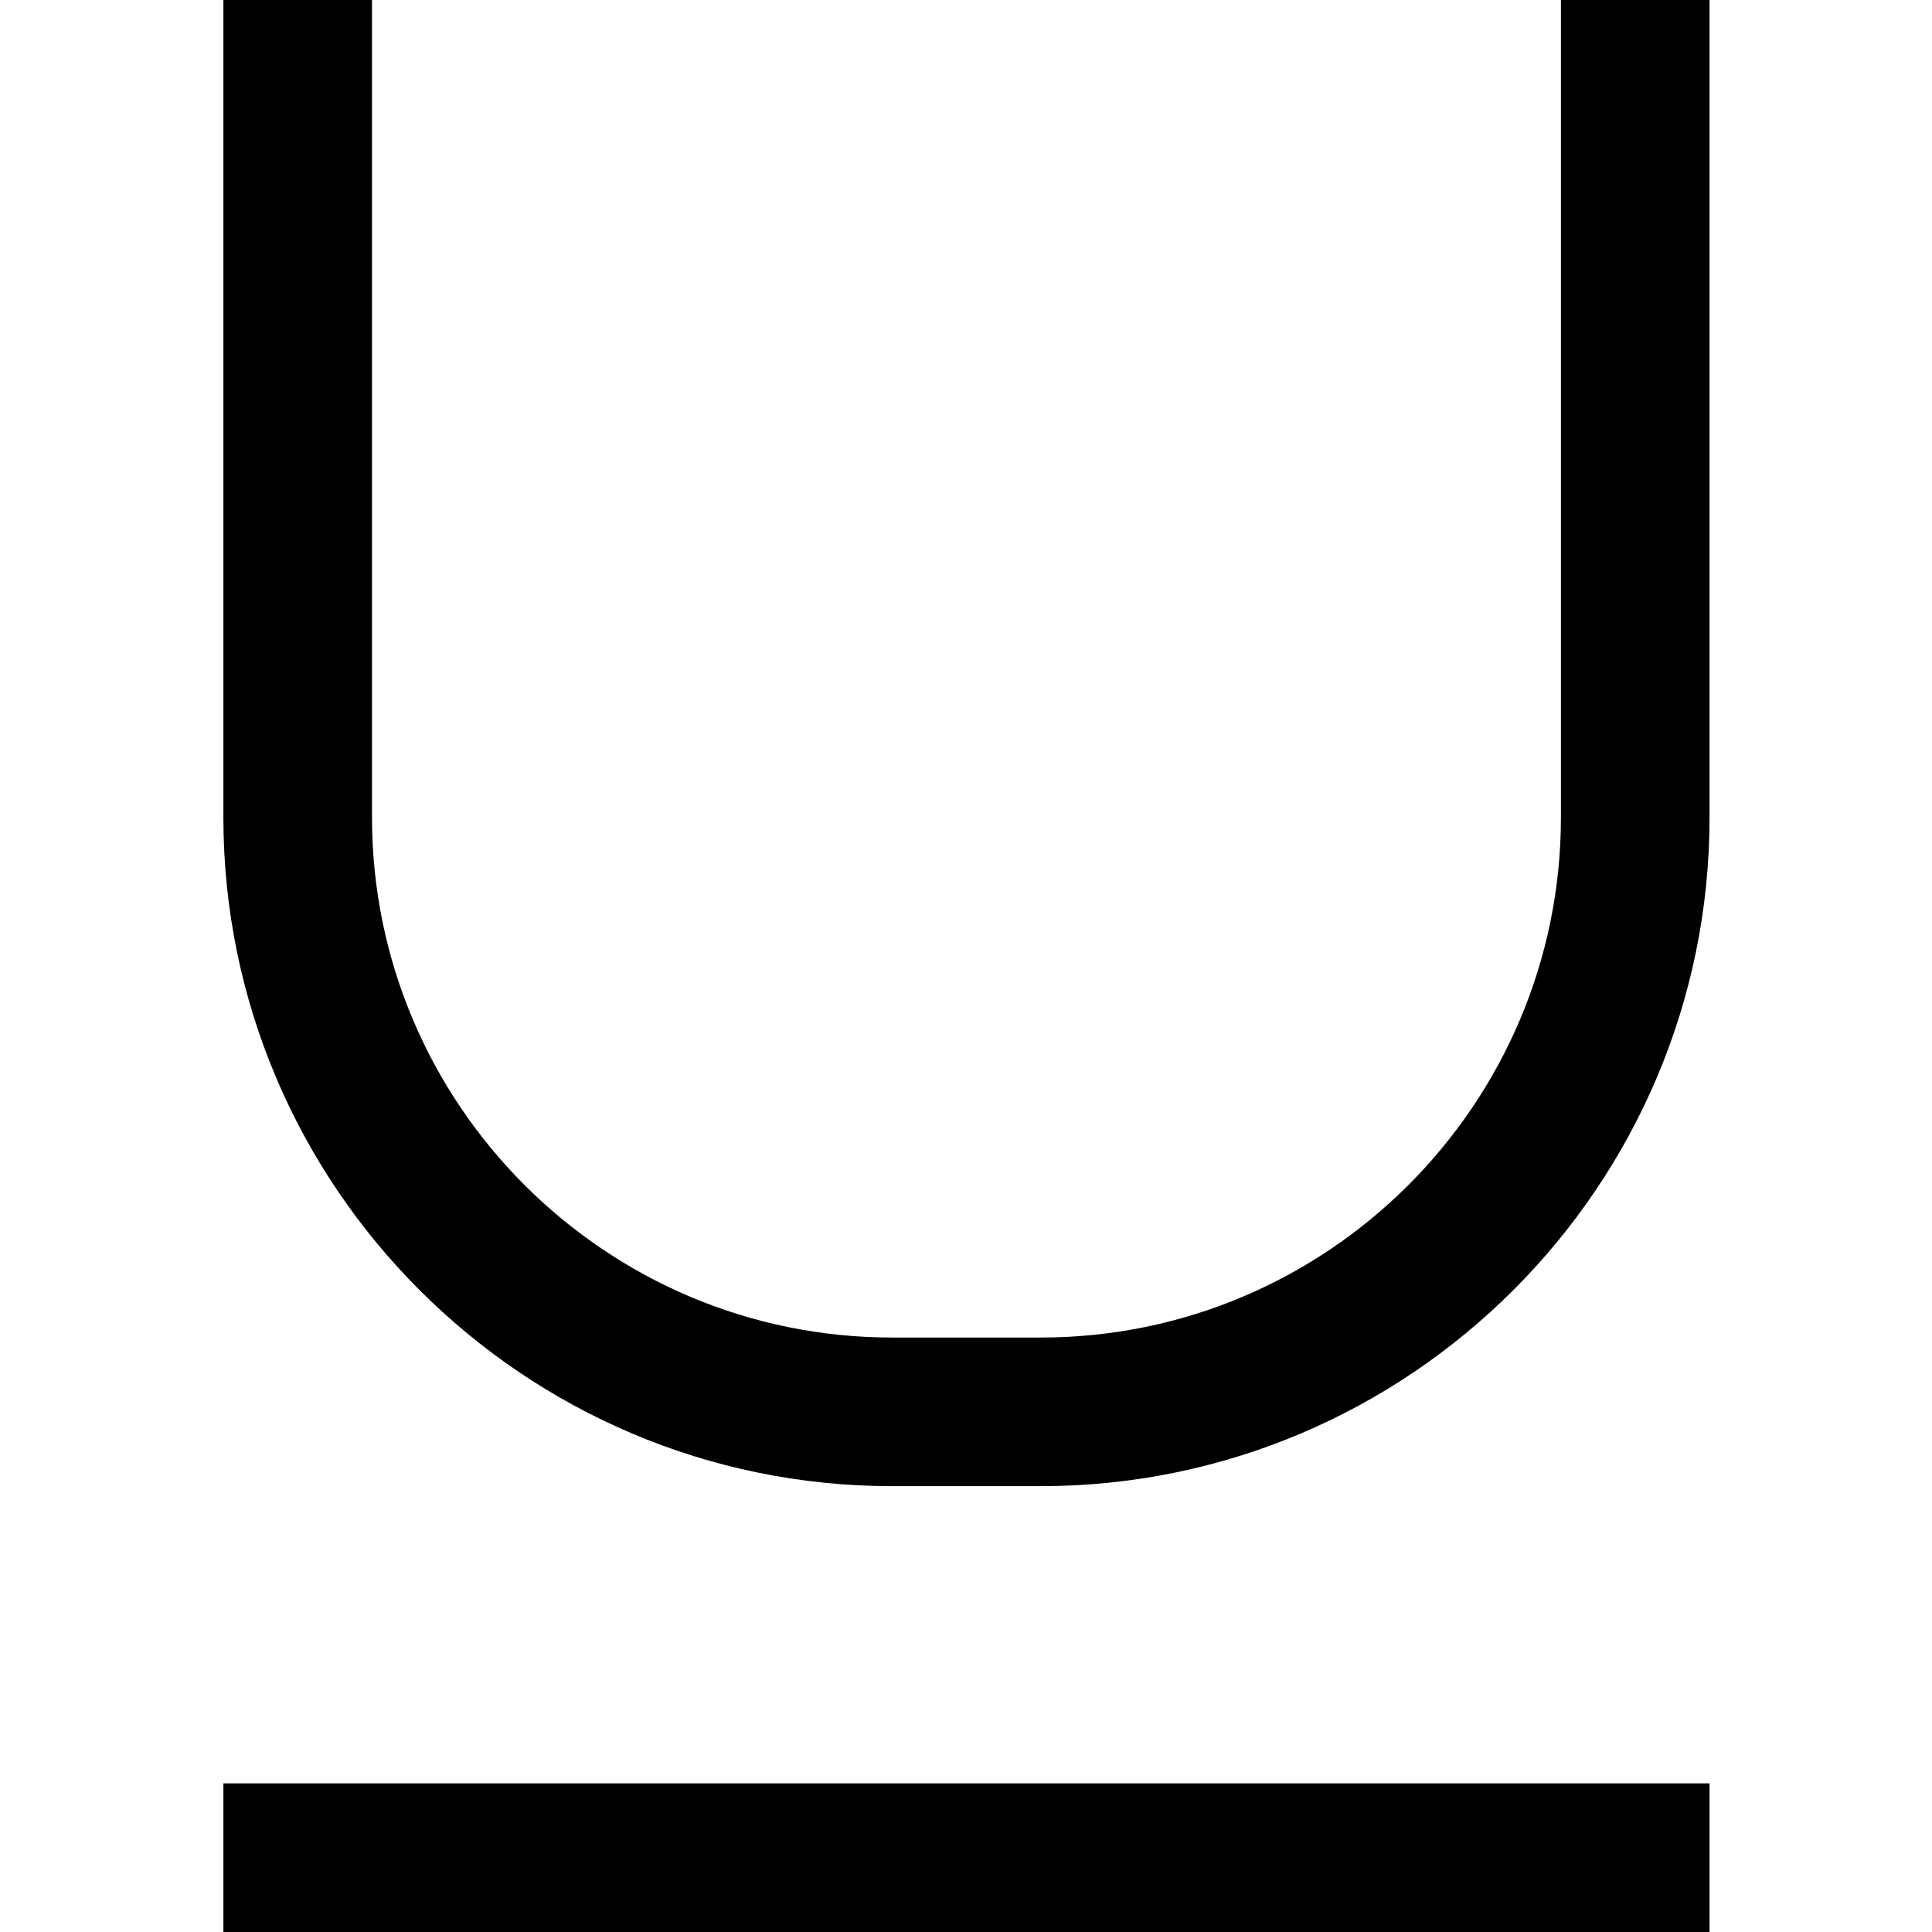
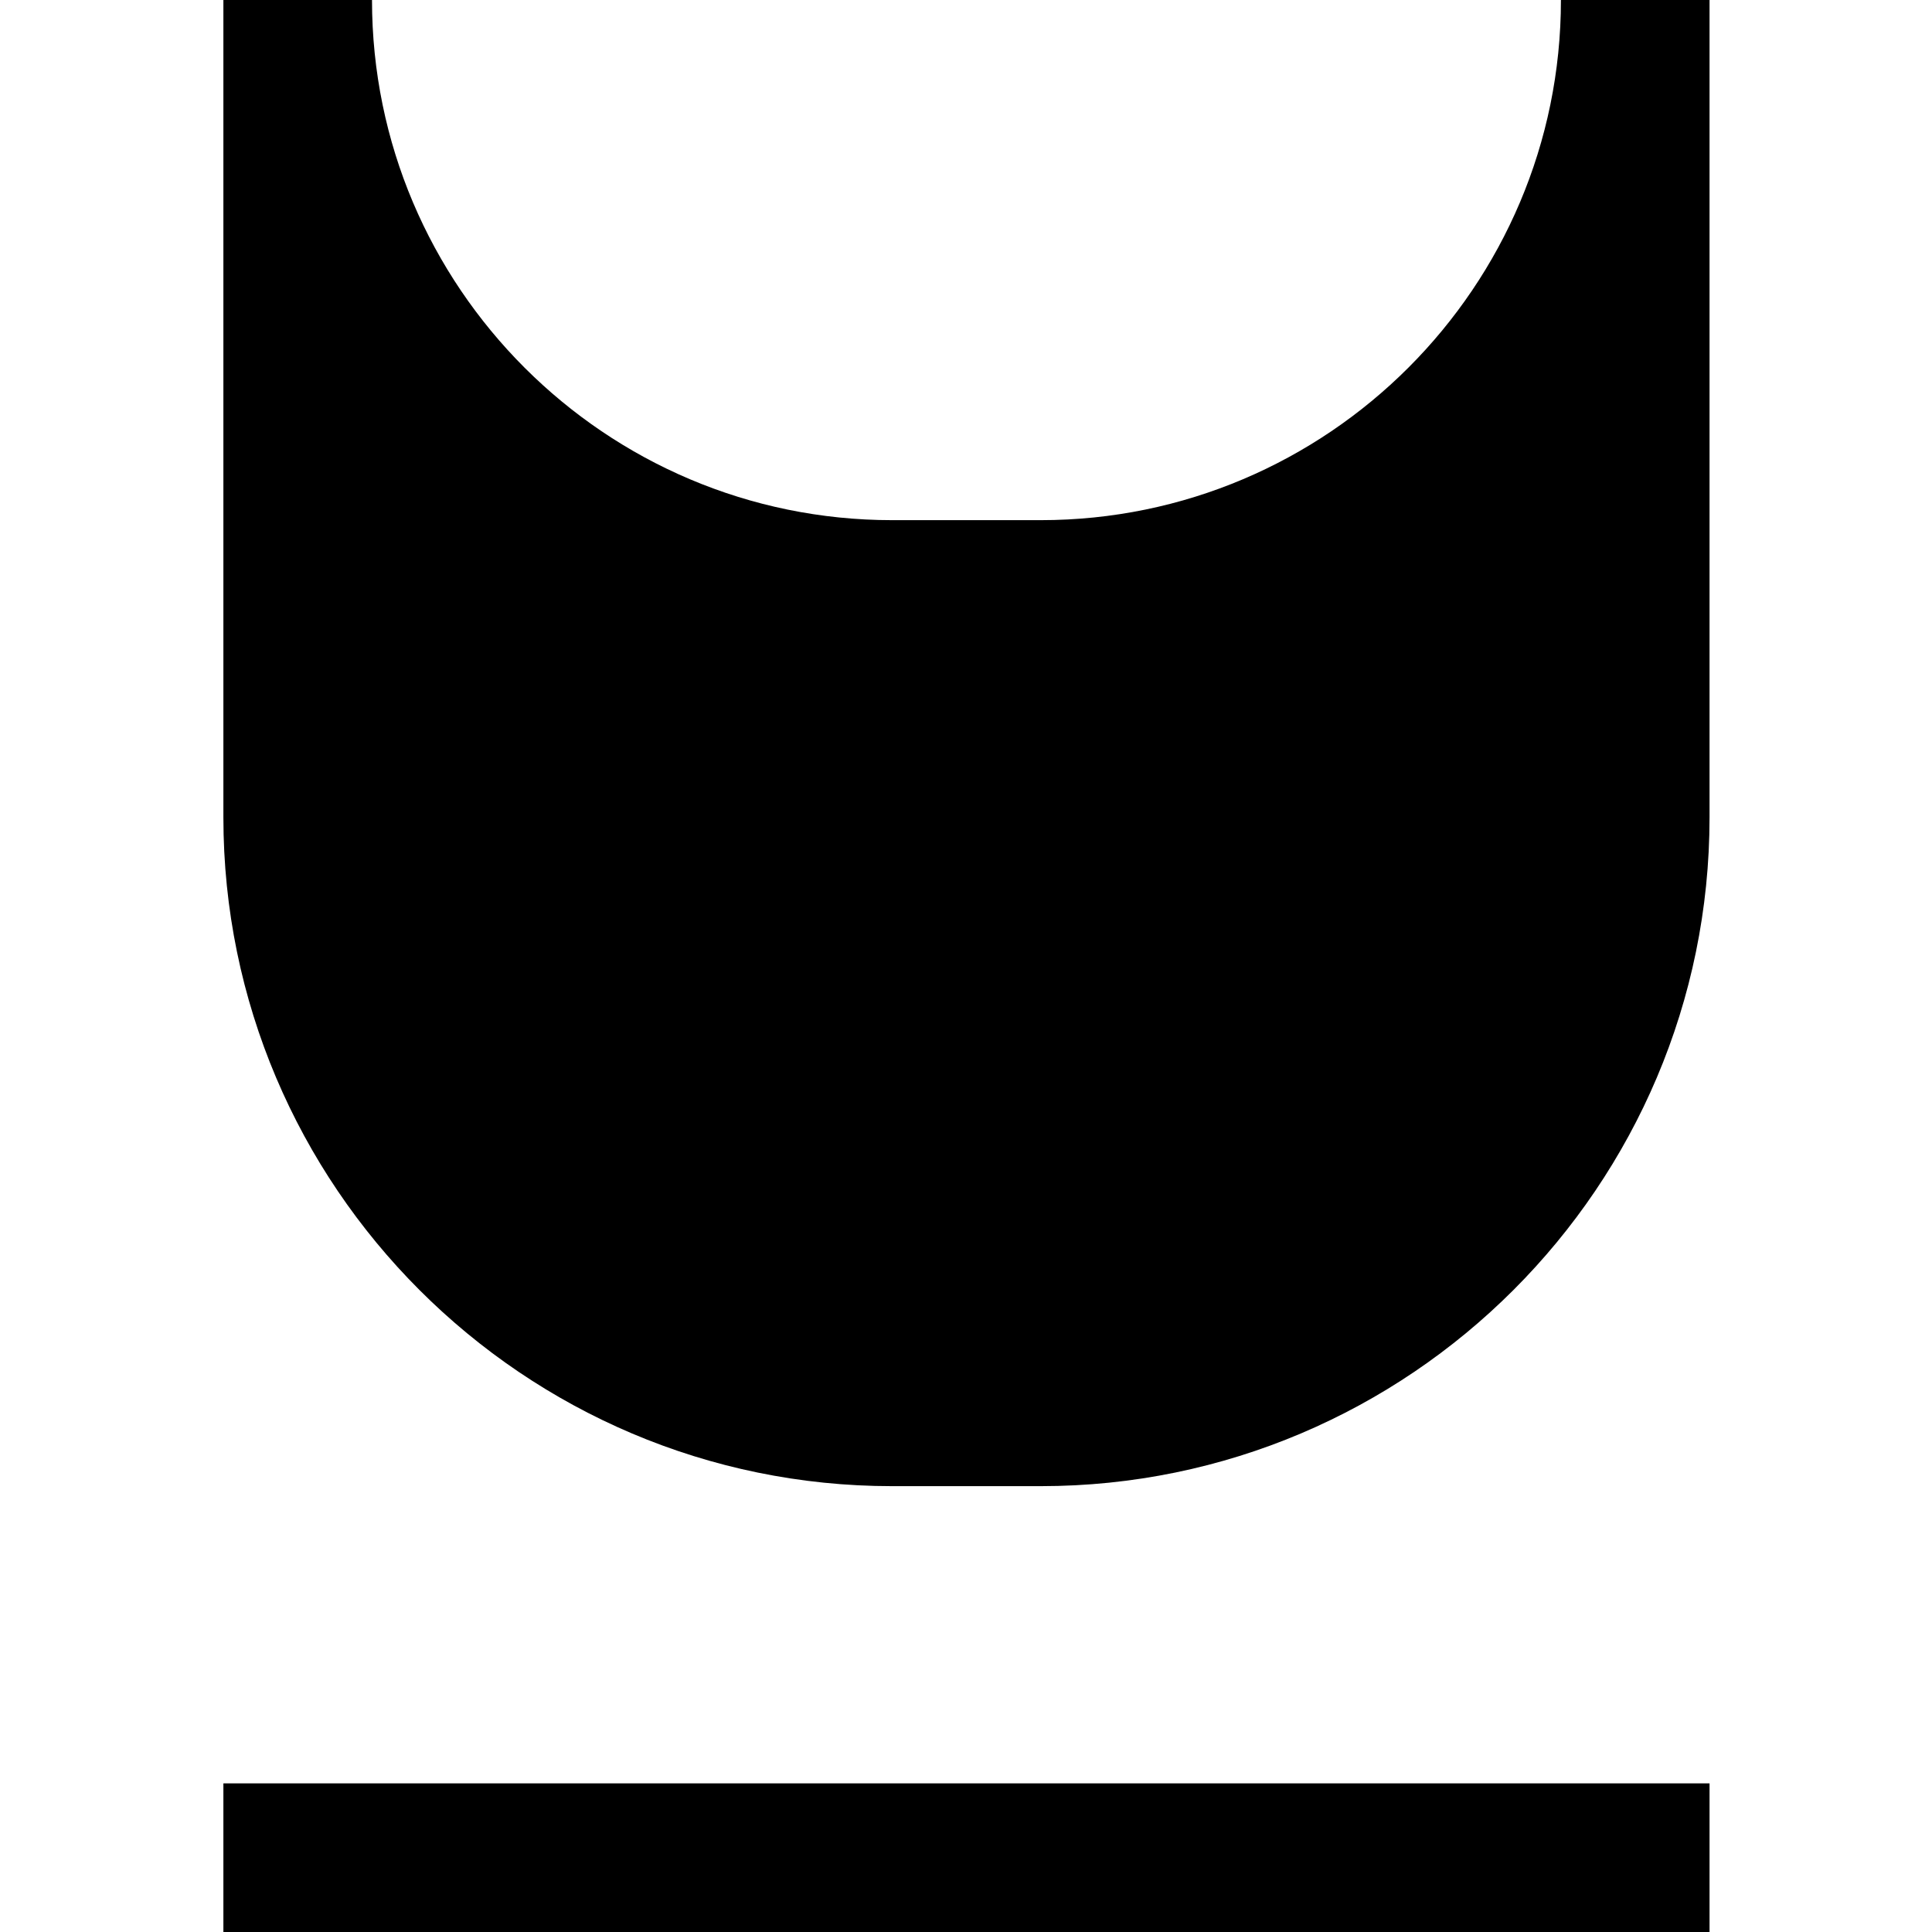
<svg xmlns="http://www.w3.org/2000/svg" fill="#000000" width="800px" height="800px" viewBox="0 0 1920 1920">
-   <path d="M1698.923 1772.308V1920H222v-147.692h1476.923ZM369.693 0v812.308c0 285.046 231.876 516.923 516.922 516.923h147.693c285.046 0 516.923-231.877 516.923-516.923V0h147.692v812.308c0 366.424-298.19 664.615-664.615 664.615H886.615c-366.424 0-664.615-298.19-664.615-664.615V0h147.692Z" fill-rule="evenodd" />
+   <path d="M1698.923 1772.308V1920H222v-147.692h1476.923ZM369.693 0c0 285.046 231.876 516.923 516.922 516.923h147.693c285.046 0 516.923-231.877 516.923-516.923V0h147.692v812.308c0 366.424-298.19 664.615-664.615 664.615H886.615c-366.424 0-664.615-298.19-664.615-664.615V0h147.692Z" fill-rule="evenodd" />
</svg>